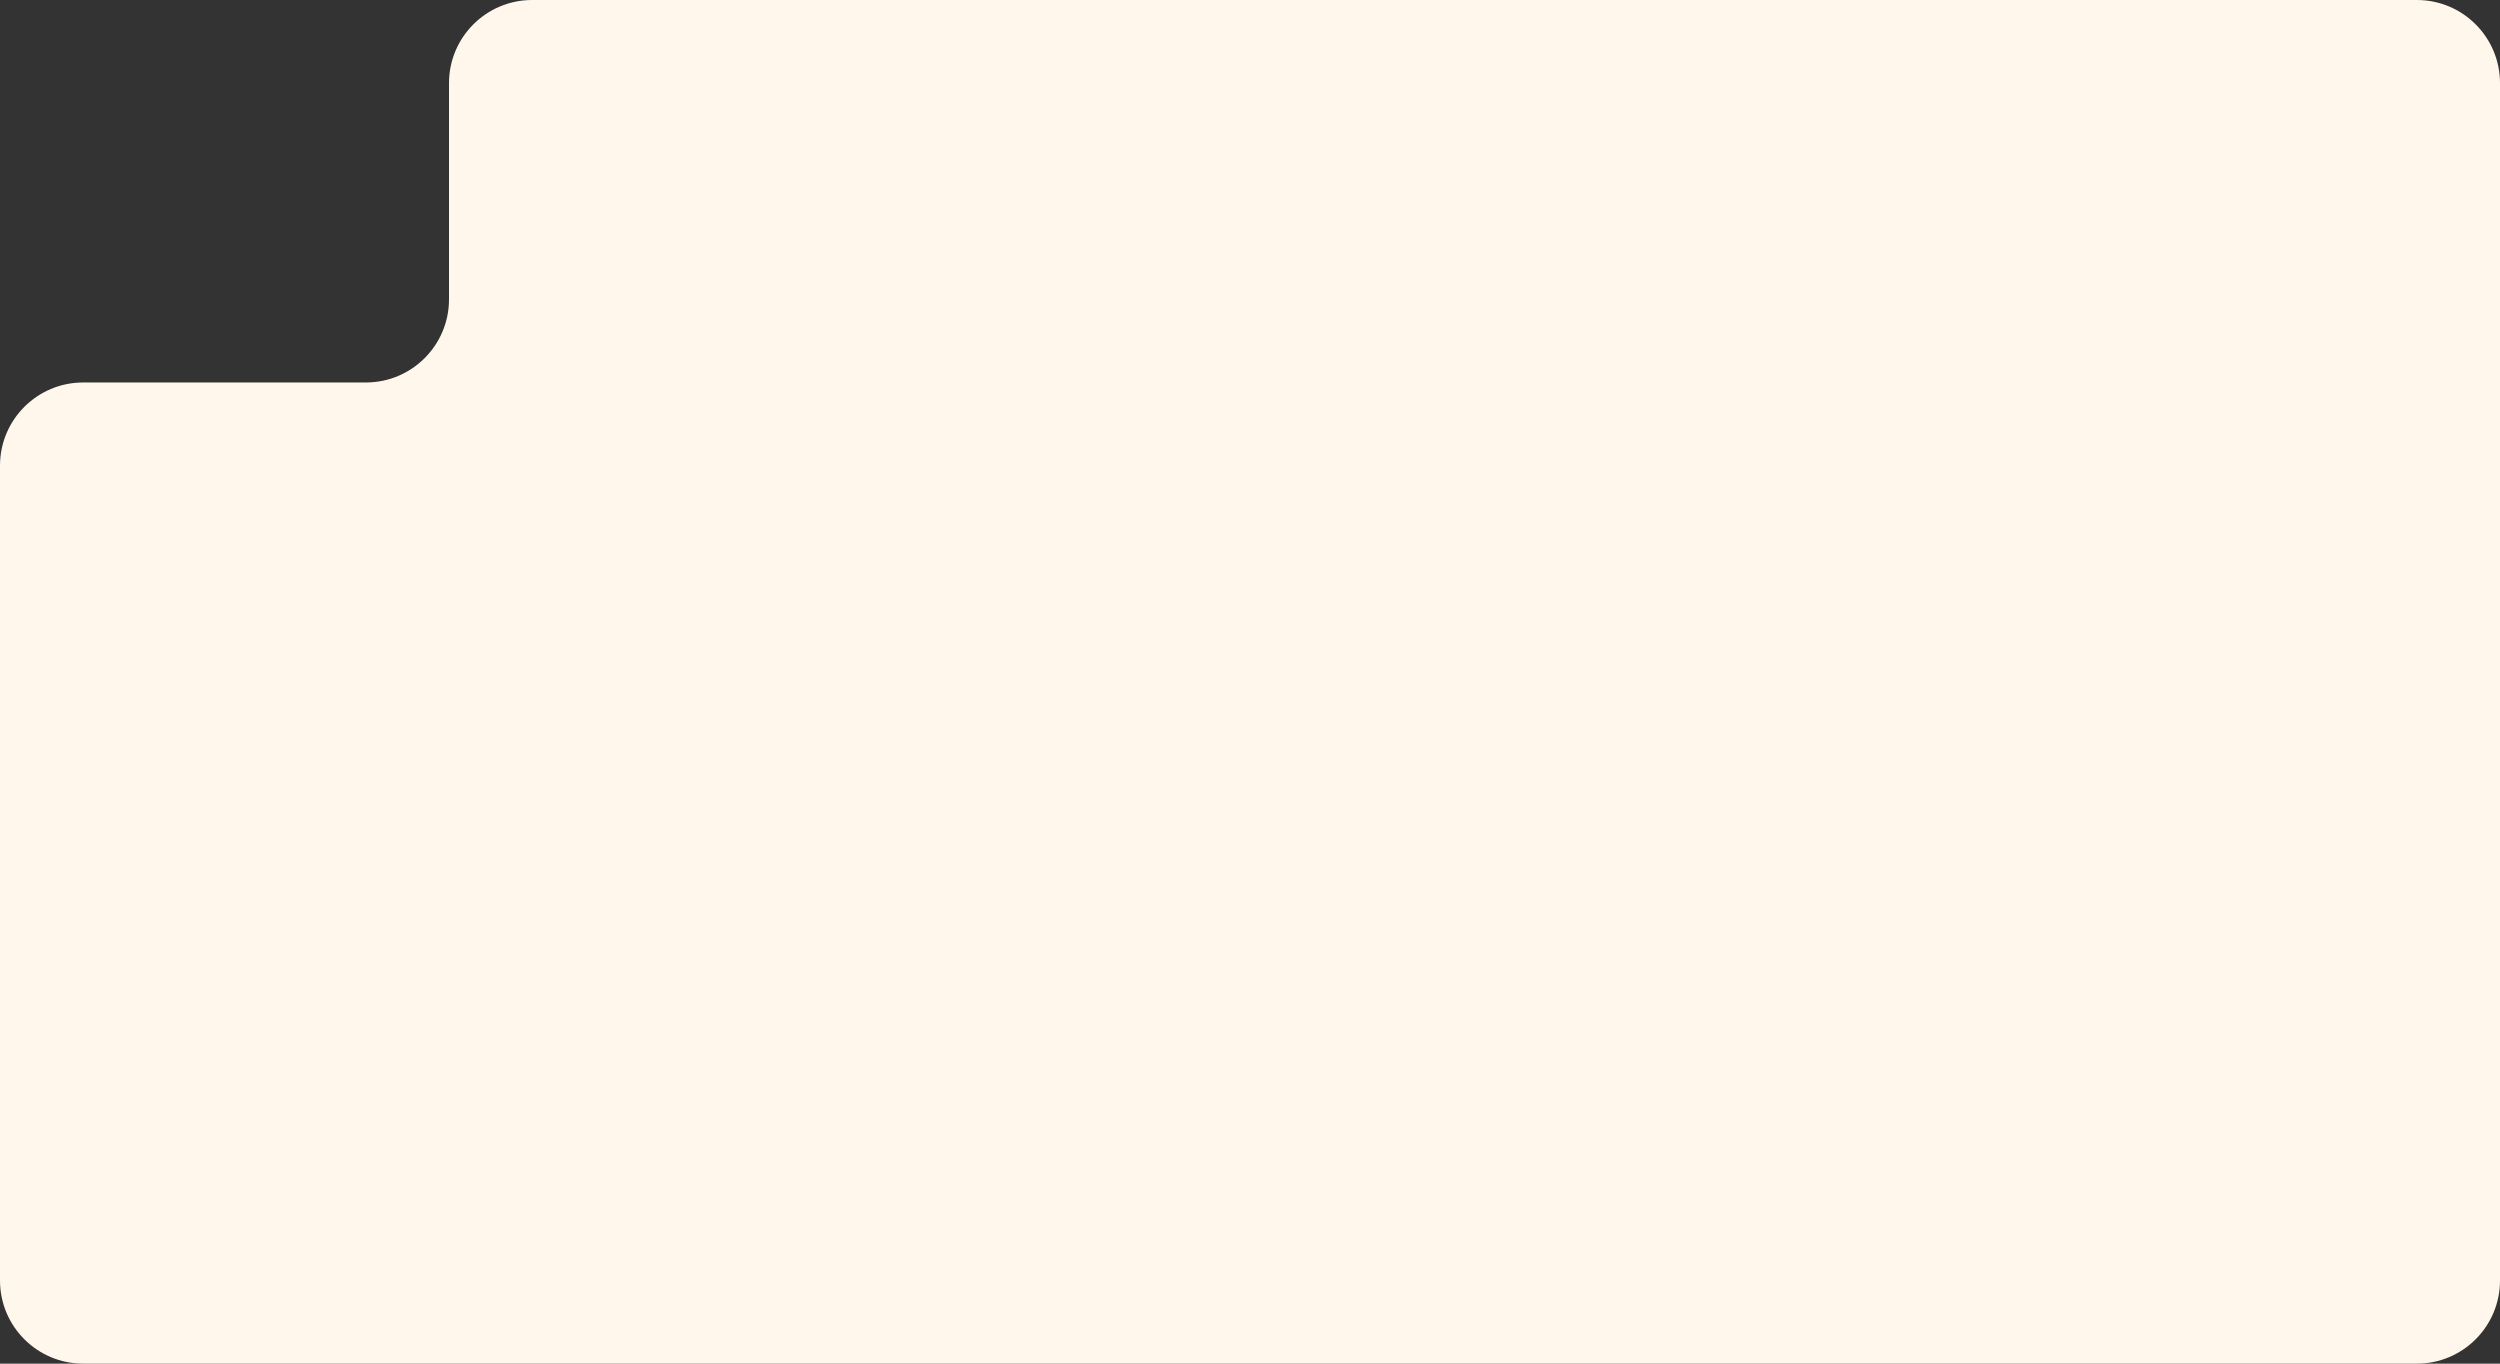
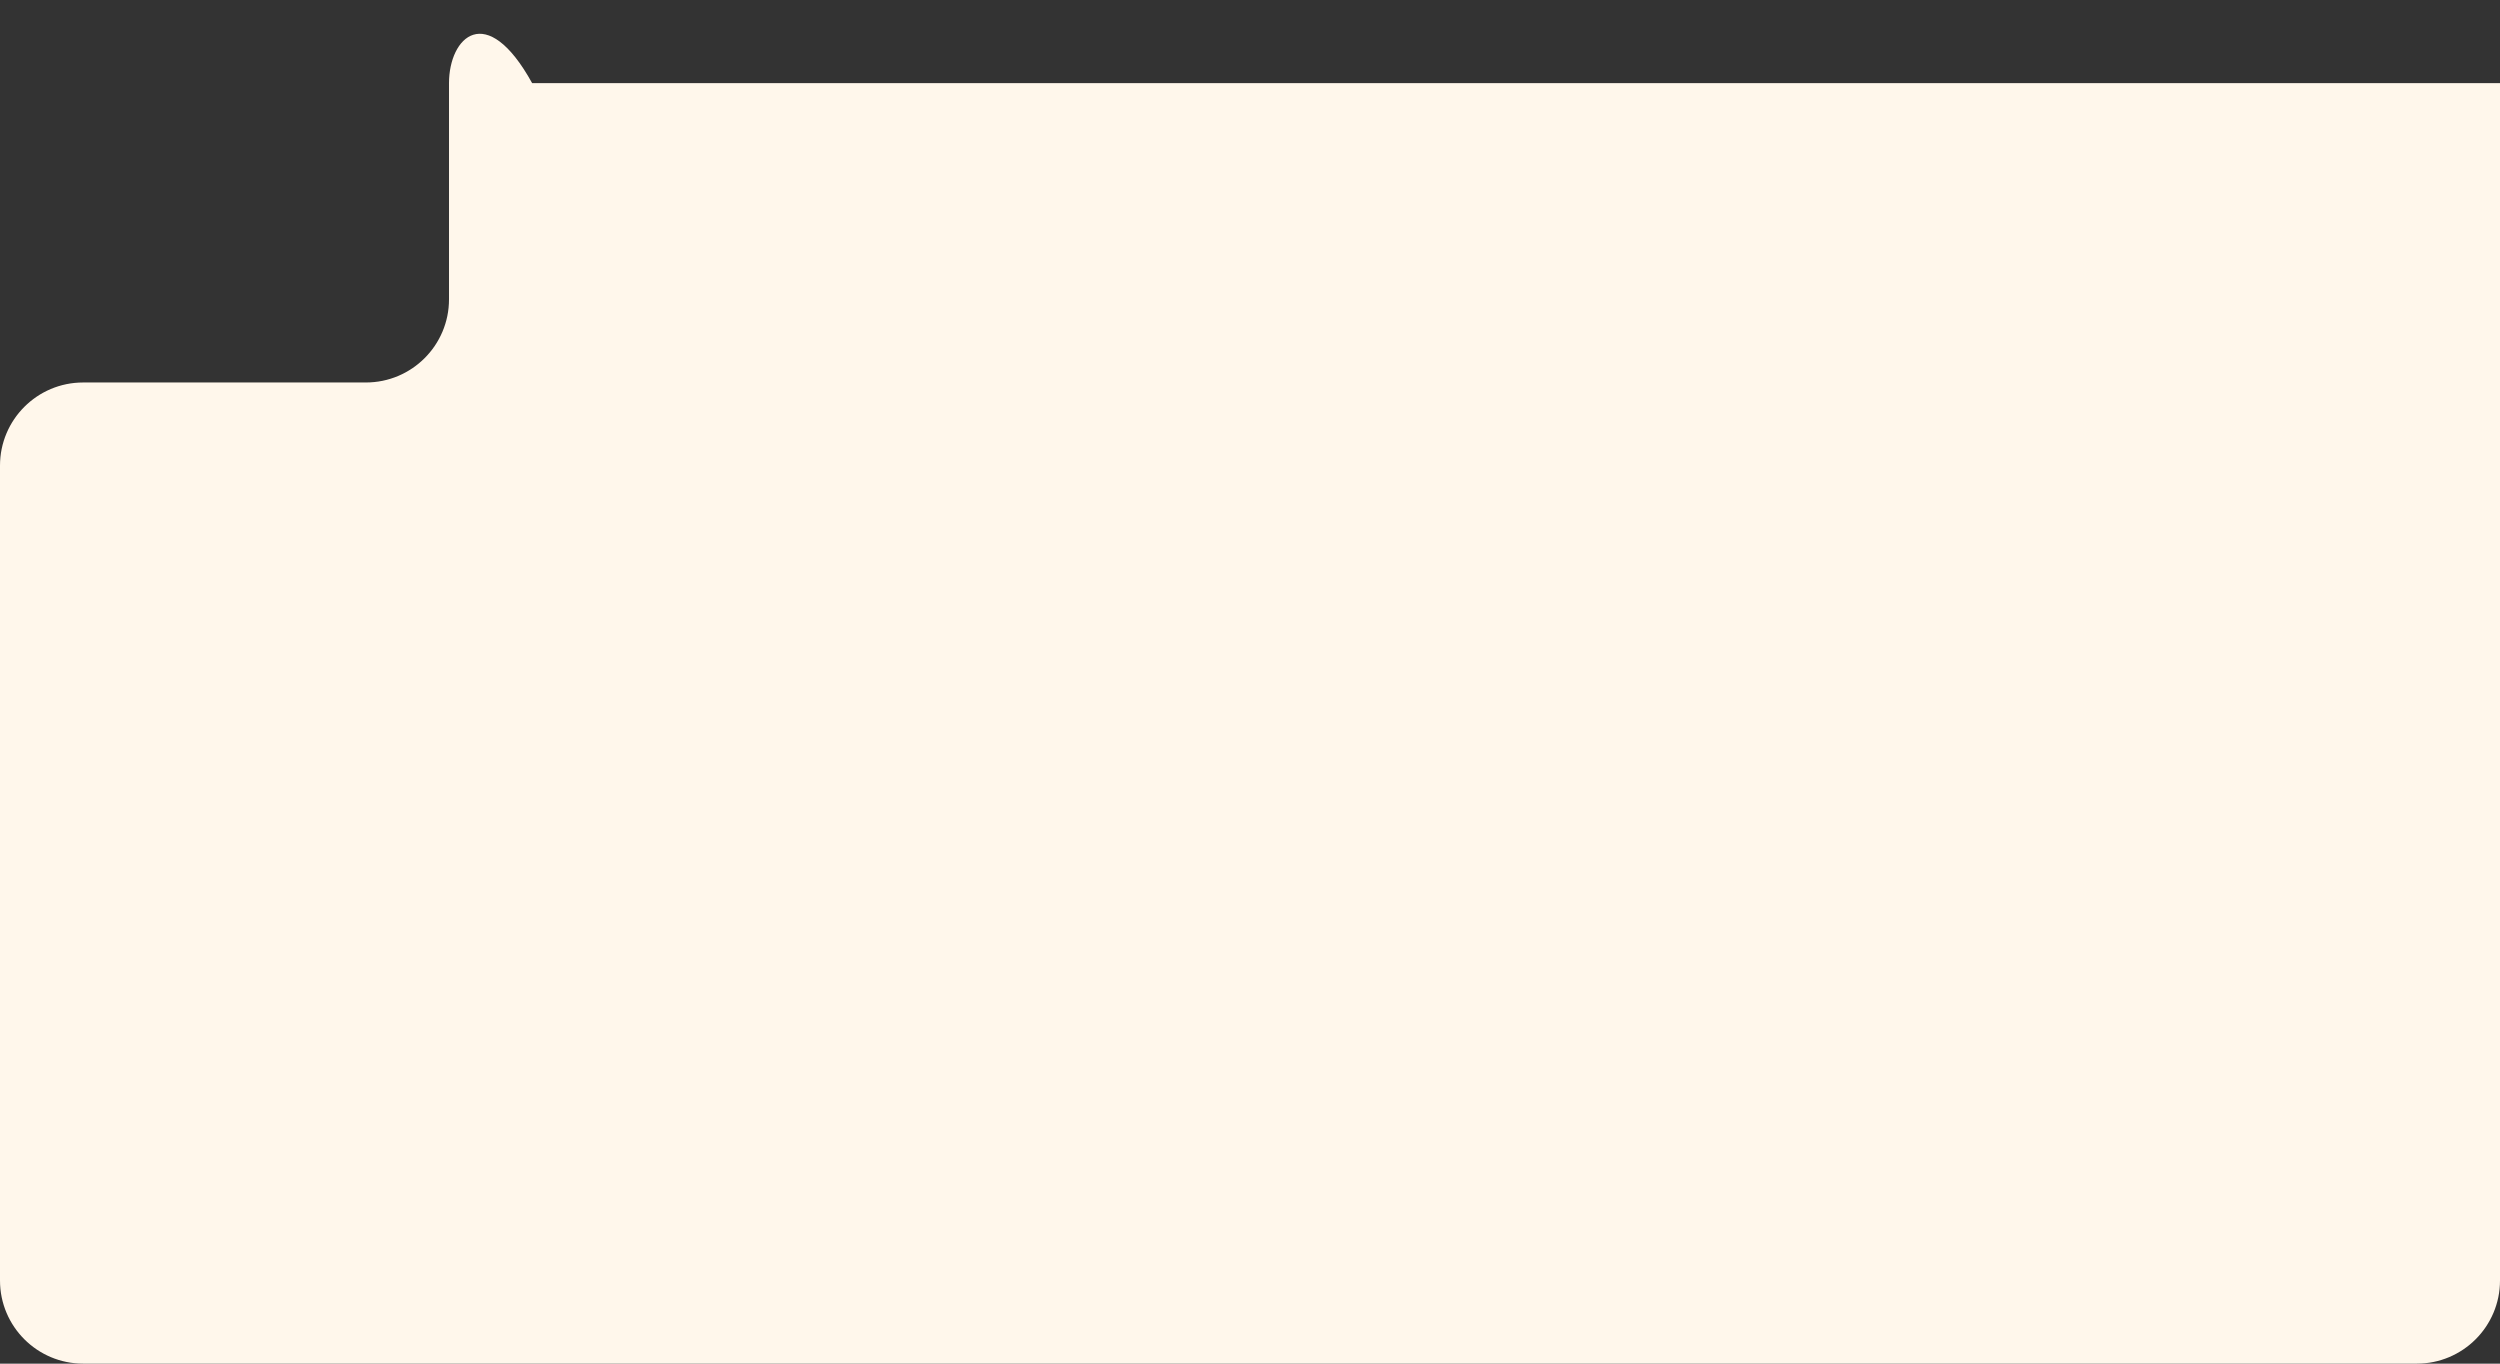
<svg xmlns="http://www.w3.org/2000/svg" width="451" height="246" viewBox="0 0 451 246" fill="none">
  <rect x="0" y="0" width="451" height="246" fill="#333333" stroke="none" />
-   <path fill-rule="evenodd" clip-rule="evenodd" d="M15 69C6.716 69 0 75.716 0 84V231C0 239.284 6.716 246 15 246H436C444.284 246 451 239.284 451 231V15C451 6.716 444.284 0 436 0H96C87.716 0 81 6.716 81 15V54C81 62.284 74.284 69 66 69H15Z" fill="#FFF7EB" />
+   <path fill-rule="evenodd" clip-rule="evenodd" d="M15 69C6.716 69 0 75.716 0 84V231C0 239.284 6.716 246 15 246H436C444.284 246 451 239.284 451 231V15H96C87.716 0 81 6.716 81 15V54C81 62.284 74.284 69 66 69H15Z" fill="#FFF7EB" />
</svg>